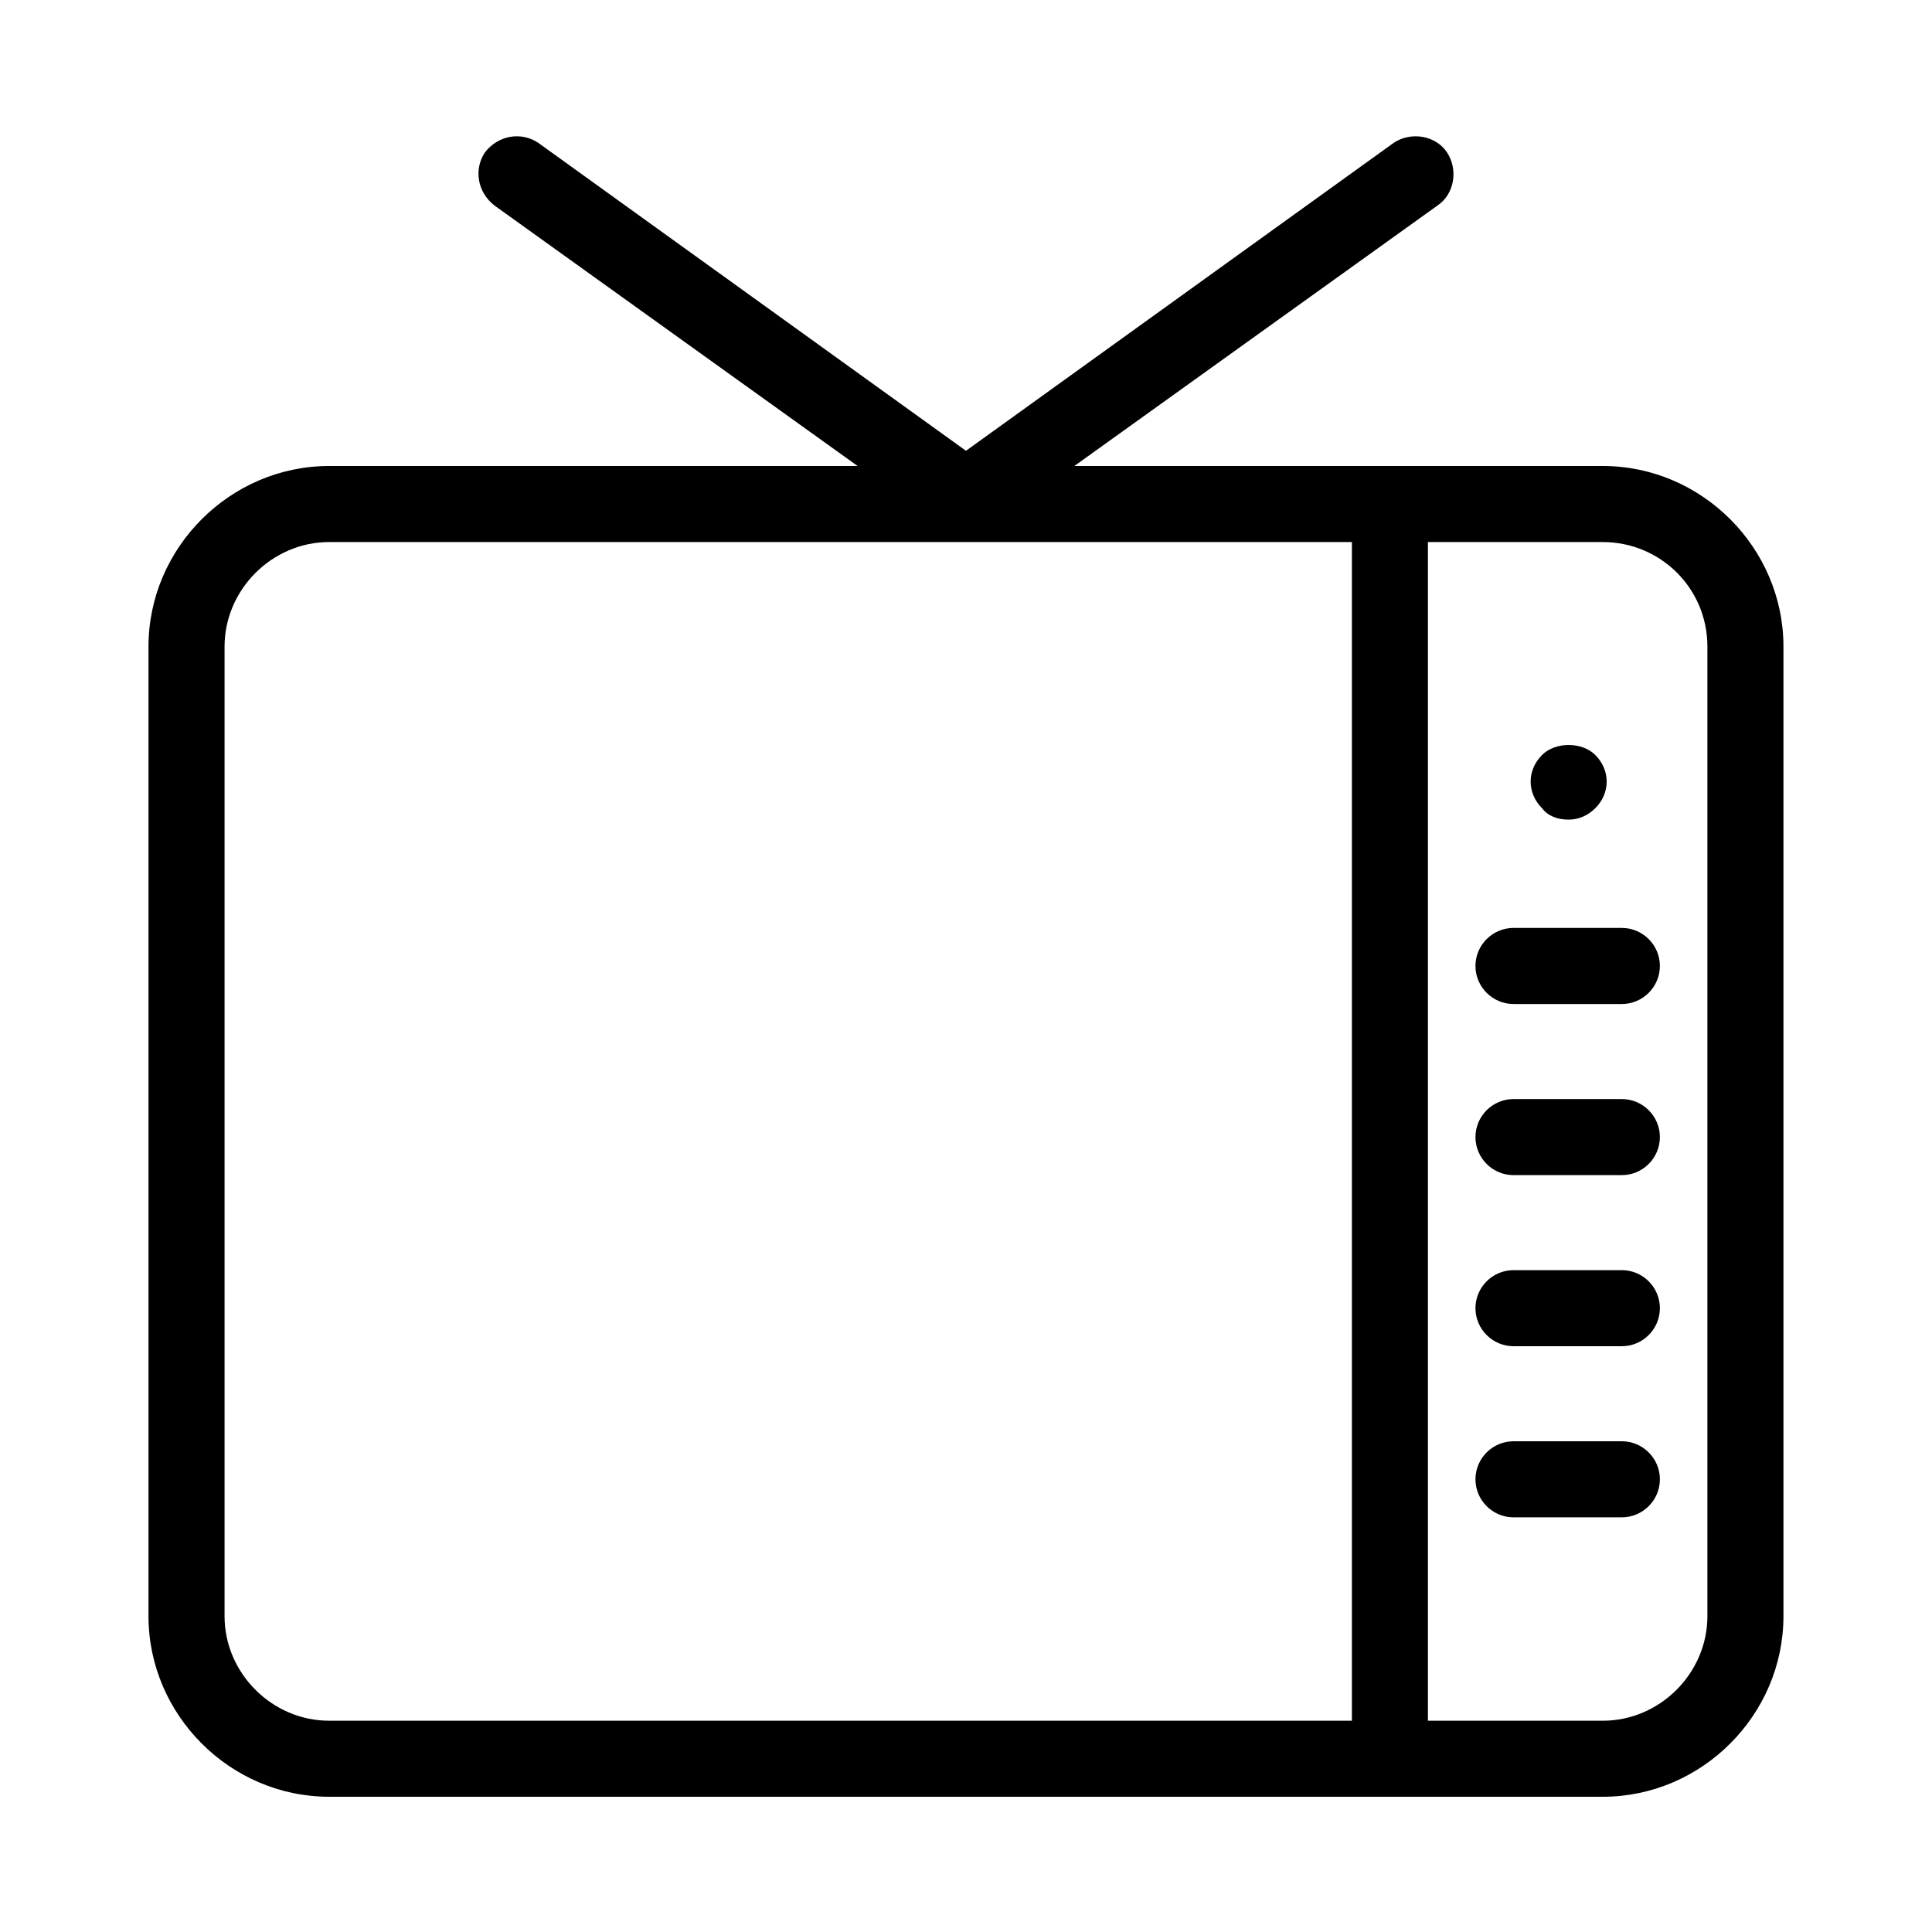
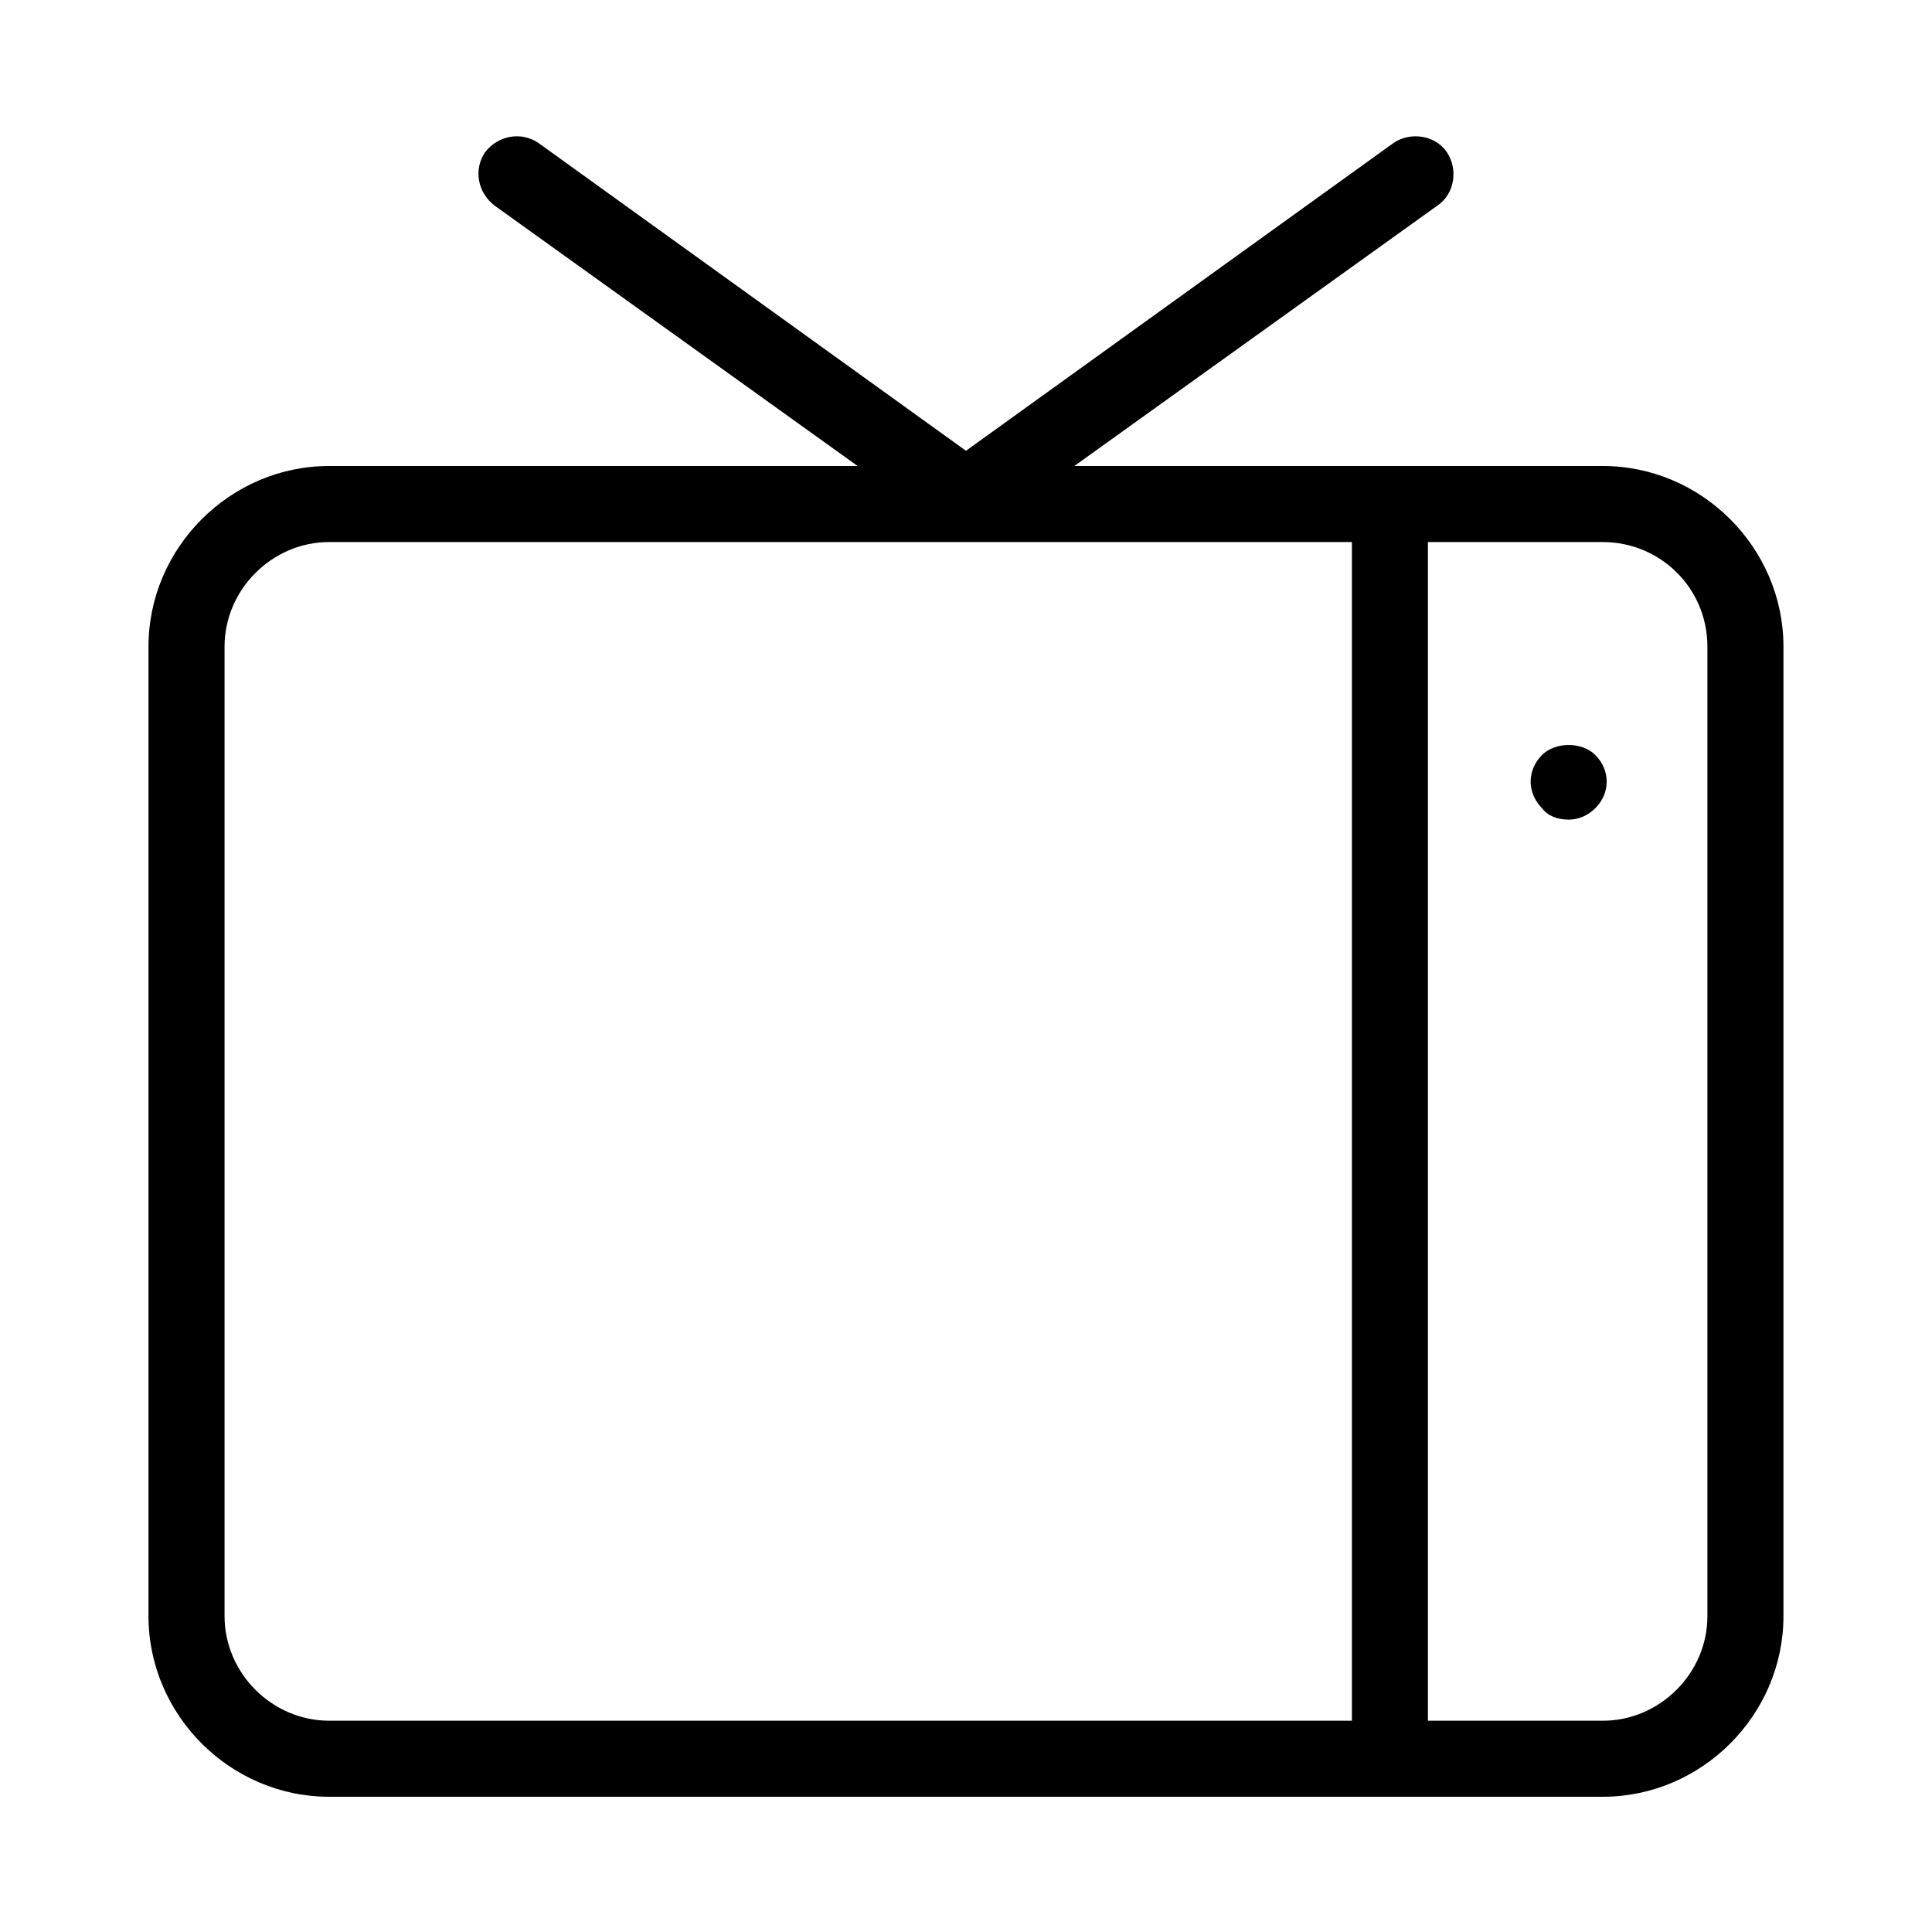
<svg xmlns="http://www.w3.org/2000/svg" fill="#000000" width="800px" height="800px" version="1.1" viewBox="144 144 512 512">
  <g>
    <path d="m231.22 620.16h337.55c26.199 0 47.863-21.664 47.863-47.863v-256.94c0-26.199-21.664-47.863-47.863-47.863h-140.06l96.227-69.02c4.535-3.023 5.543-9.574 2.519-14.105-3.023-4.535-9.574-5.543-14.105-2.519l-113.36 81.613-113.36-81.617c-4.535-3.023-10.578-2.016-14.105 2.519-3.023 4.535-2.016 10.578 2.519 14.105l96.227 69.023h-140.06c-26.199 0-47.863 21.664-47.863 47.863v256.94c0 26.199 21.664 47.863 47.863 47.863zm365.26-304.8v256.94c0 15.113-12.594 27.711-27.711 27.711h-46.352v-312.36h46.352c15.117 0 27.711 12.094 27.711 27.711zm-392.97 0c0-15.113 12.594-27.711 27.711-27.711h271.05v312.36h-271.05c-15.113 0-27.711-12.594-27.711-27.711z" />
    <path d="m559.71 361.21c2.519 0 5.039-1.008 7.055-3.023s3.023-4.535 3.023-7.055c0-2.519-1.008-5.039-3.023-7.055-3.527-3.527-10.578-3.527-14.105 0-2.016 2.016-3.023 4.535-3.023 7.055 0 2.519 1.008 5.039 3.023 7.055 1.508 2.016 4.027 3.023 7.051 3.023z" />
-     <path d="m545.09 410.07h28.719c5.543 0 10.078-4.535 10.078-10.078 0-5.543-4.535-10.078-10.078-10.078h-28.719c-5.543 0-10.078 4.535-10.078 10.078 0.004 5.543 4.539 10.078 10.078 10.078z" />
-     <path d="m545.09 455.42h28.719c5.543 0 10.078-4.535 10.078-10.078 0-5.543-4.535-10.078-10.078-10.078h-28.719c-5.543 0-10.078 4.535-10.078 10.078 0.004 5.543 4.539 10.078 10.078 10.078z" />
-     <path d="m545.09 500.76h28.719c5.543 0 10.078-4.535 10.078-10.078 0-5.543-4.535-10.078-10.078-10.078h-28.719c-5.543 0-10.078 4.535-10.078 10.078 0.004 5.543 4.539 10.078 10.078 10.078z" />
-     <path d="m573.81 525.95h-28.719c-5.543 0-10.078 4.535-10.078 10.078 0 5.543 4.535 10.078 10.078 10.078h28.719c5.543 0 10.078-4.535 10.078-10.078 0-5.543-4.535-10.078-10.078-10.078z" />
  </g>
</svg>